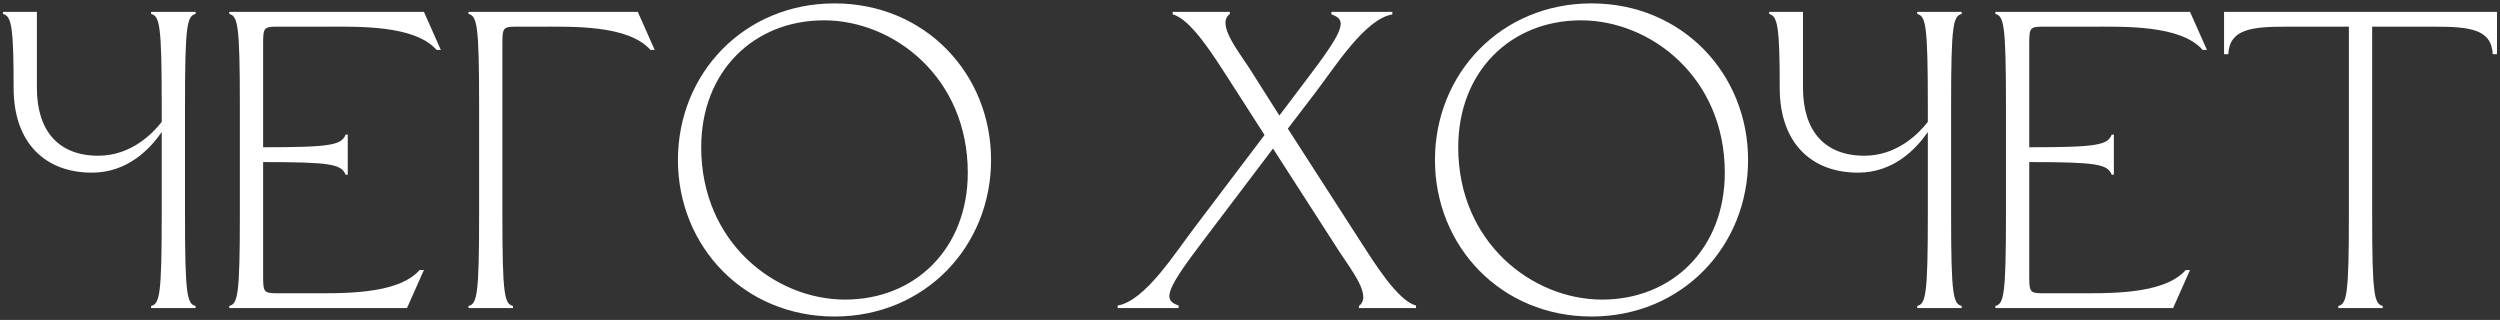
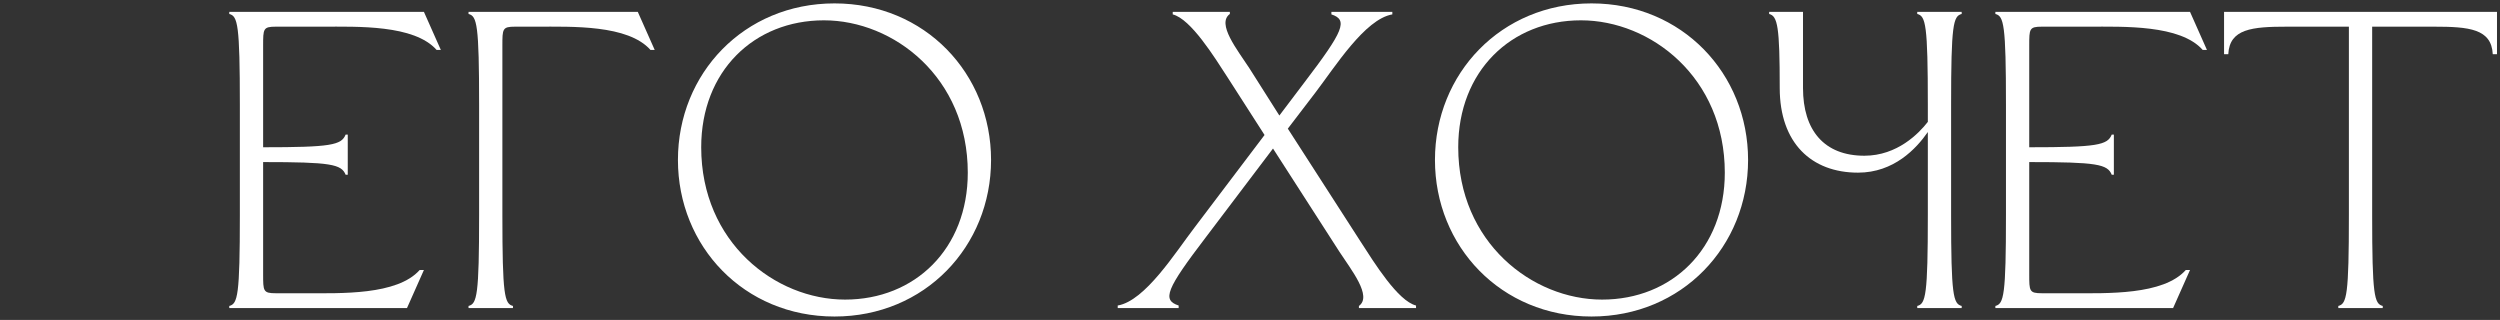
<svg xmlns="http://www.w3.org/2000/svg" width="633" height="81" viewBox="0 0 633 81" fill="none">
  <rect x="0" y="0" width="633" height="81" fill="#333333" stroke="none" />
-   <path d="M3.45 22.288C3.45 36.216 11.485 43.716 23.271 43.716C32.377 43.716 38.056 37.609 40.949 33.43V54.43C40.949 74.786 40.413 76.929 38.27 77.464V78H49.52V77.464C47.377 76.929 46.841 74.786 46.841 54.43V26.573C46.841 6.217 47.377 4.074 49.52 3.539V3.003H38.27V3.539C40.413 4.074 40.949 6.217 40.949 26.573V30.859C38.699 33.752 33.234 39.43 24.878 39.43C14.7 39.43 9.343 33.002 9.343 22.288V3.003H0.771V3.539C2.914 4.074 3.45 6.753 3.45 22.288Z" fill="white" />
  <path d="M60.731 54.43C60.731 74.786 60.196 76.929 58.053 77.464V78H103.051L107.337 68.358H106.265C100.587 74.786 86.23 74.25 77.338 74.25H69.838C66.624 74.25 66.624 73.715 66.624 69.429V41.037C83.766 41.037 86.445 41.573 87.516 44.251H88.052V34.073H87.516C86.445 36.752 83.766 37.287 66.624 37.287V11.574C66.624 7.289 66.624 6.753 69.838 6.753H81.624C90.516 6.753 104.873 6.217 110.551 12.646H111.622L107.337 3.003H58.053V3.539C60.196 4.074 60.731 6.217 60.731 26.573V54.43Z" fill="white" />
  <path d="M121.311 54.43C121.311 74.786 120.775 76.929 118.632 77.464V78H129.882V77.464C127.739 76.929 127.203 74.786 127.203 54.43V11.574C127.203 7.289 127.203 6.753 130.418 6.753H135.882C144.774 6.753 159.024 6.217 164.702 12.646H165.773L161.488 3.003H118.632V3.539C120.775 4.074 121.311 6.217 121.311 26.573V54.43Z" fill="white" />
  <path d="M208.616 5.146C226.294 5.146 245.043 19.61 245.043 43.716C245.043 63.001 231.651 75.857 213.973 75.857C196.295 75.857 177.546 61.394 177.546 37.287C177.546 18.002 190.938 5.146 208.616 5.146ZM171.653 40.502C171.653 62.358 188.367 80.143 211.295 80.143C234.222 80.143 250.936 62.358 250.936 40.502C250.936 18.645 234.222 0.86 211.295 0.86C188.367 0.86 171.653 18.645 171.653 40.502Z" fill="white" />
  <path d="M333.04 23.466C337.969 17.038 345.575 4.824 352.539 3.646V3.003H337.111V3.646C341.397 5.039 340.219 7.824 330.255 20.895L323.933 29.252L316.327 17.252C313.327 12.646 307.97 6.003 311.398 3.539V3.003H296.934V3.646C301.541 4.824 307.434 14.36 310.97 19.824L320.184 34.18L302.506 57.537C297.577 63.965 289.97 76.179 283.006 77.357V78H298.434V77.357C294.149 75.964 295.327 73.179 305.291 60.108L322.326 37.609L339.147 63.751C342.147 68.358 347.504 75 344.076 77.464V78H358.539V77.357C353.932 76.179 348.04 66.643 344.504 61.179L326.076 32.573L333.04 23.466Z" fill="white" />
  <path d="M400.294 5.146C417.972 5.146 436.721 19.61 436.721 43.716C436.721 63.001 423.329 75.857 405.651 75.857C387.973 75.857 369.224 61.394 369.224 37.287C369.224 18.002 382.616 5.146 400.294 5.146ZM363.331 40.502C363.331 62.358 380.045 80.143 402.972 80.143C425.9 80.143 442.614 62.358 442.614 40.502C442.614 18.645 425.9 0.86 402.972 0.86C380.045 0.86 363.331 18.645 363.331 40.502Z" fill="white" />
  <path d="M450.628 22.288C450.628 36.216 458.664 43.716 470.449 43.716C479.556 43.716 485.234 37.609 488.127 33.43V54.43C488.127 74.786 487.591 76.929 485.448 77.464V78H496.698V77.464C494.555 76.929 494.019 74.786 494.019 54.43V26.573C494.019 6.217 494.555 4.074 496.698 3.539V3.003H485.448V3.539C487.591 4.074 488.127 6.217 488.127 26.573V30.859C485.877 33.752 480.413 39.43 472.056 39.43C461.878 39.43 456.521 33.002 456.521 22.288V3.003H447.95V3.539C450.092 4.074 450.628 6.753 450.628 22.288Z" fill="white" />
  <path d="M507.91 54.43C507.91 74.786 507.374 76.929 505.231 77.464V78H550.229L554.515 68.358H553.444C547.765 74.786 533.409 74.25 524.516 74.25H517.016C513.802 74.25 513.802 73.715 513.802 69.429V41.037C530.944 41.037 533.623 41.573 534.694 44.251H535.23V34.073H534.694C533.623 36.752 530.944 37.287 513.802 37.287V11.574C513.802 7.289 513.802 6.753 517.016 6.753H528.802C537.694 6.753 552.051 6.217 557.729 12.646H558.801L554.515 3.003H505.231V3.539C507.374 4.074 507.91 6.217 507.91 26.573V54.43Z" fill="white" />
  <path d="M603.309 78V77.464C601.166 76.929 600.631 74.786 600.631 54.43V6.753H616.273C625.165 6.753 630.844 7.289 631.165 13.717H632.237V3.003H563.132V13.717H564.203C564.525 7.289 570.203 6.753 579.096 6.753H594.738V54.43C594.738 74.786 594.202 76.929 592.06 77.464V78H603.309Z" fill="white" />
</svg>